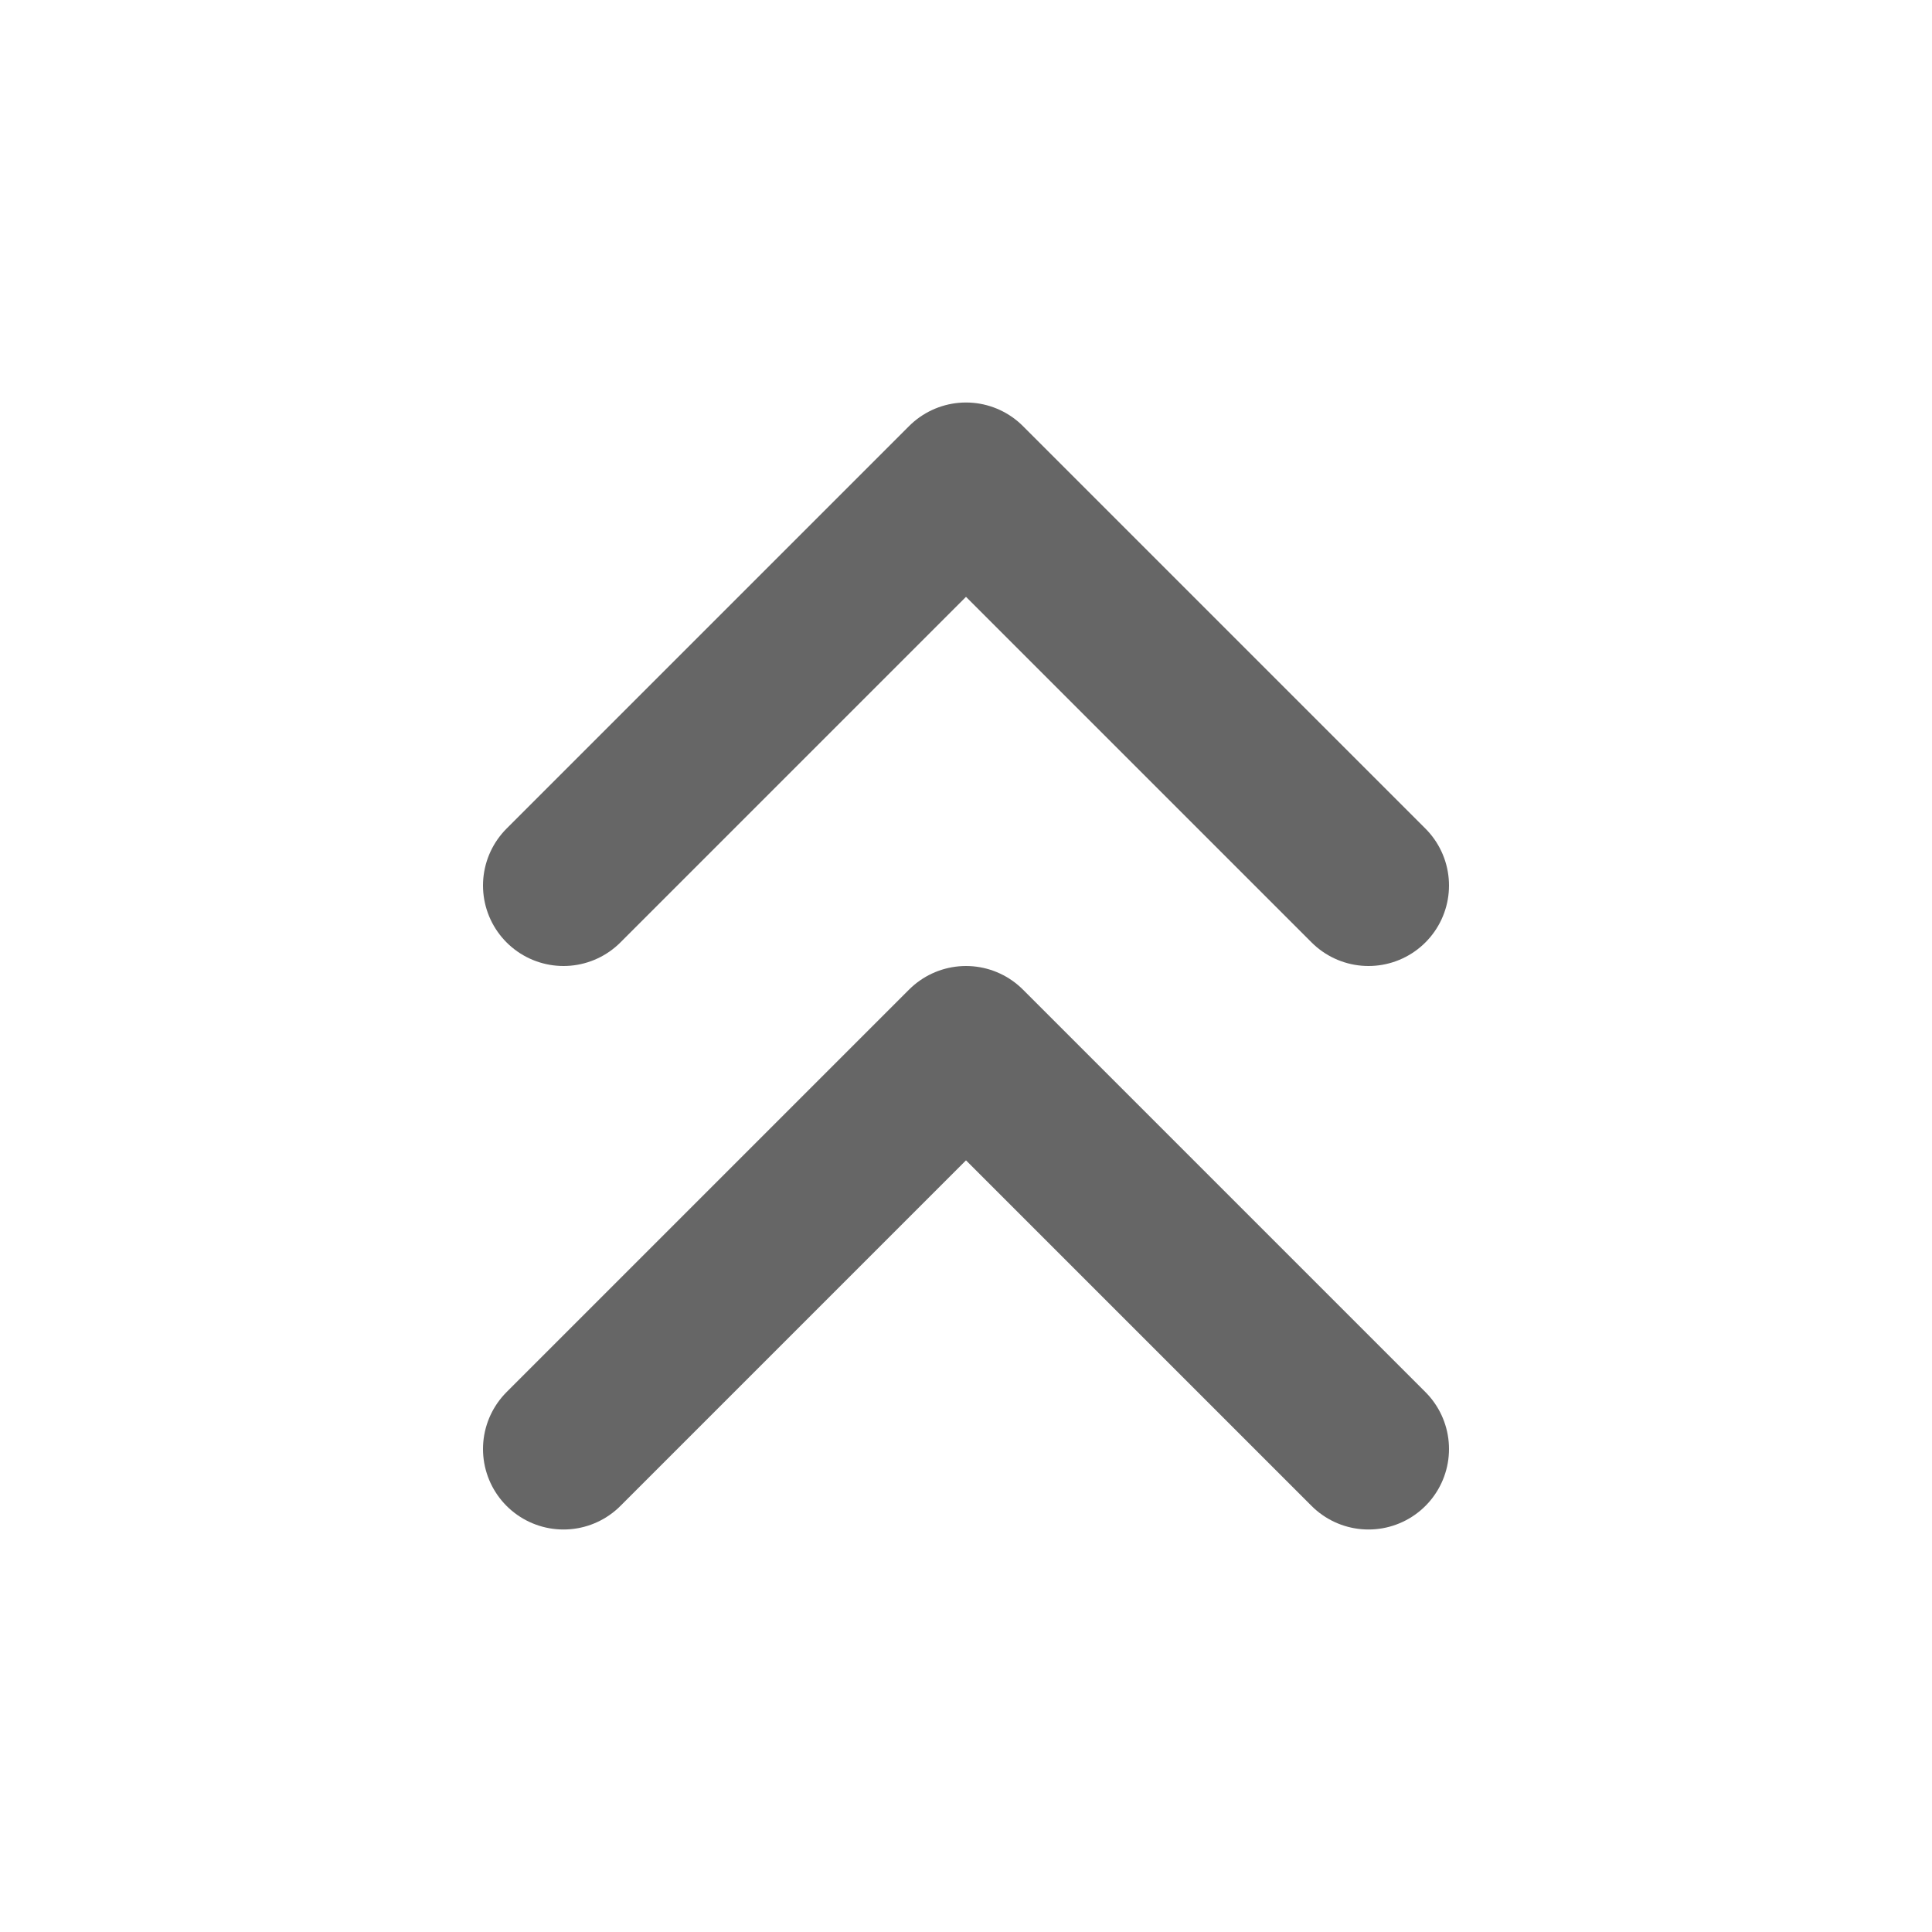
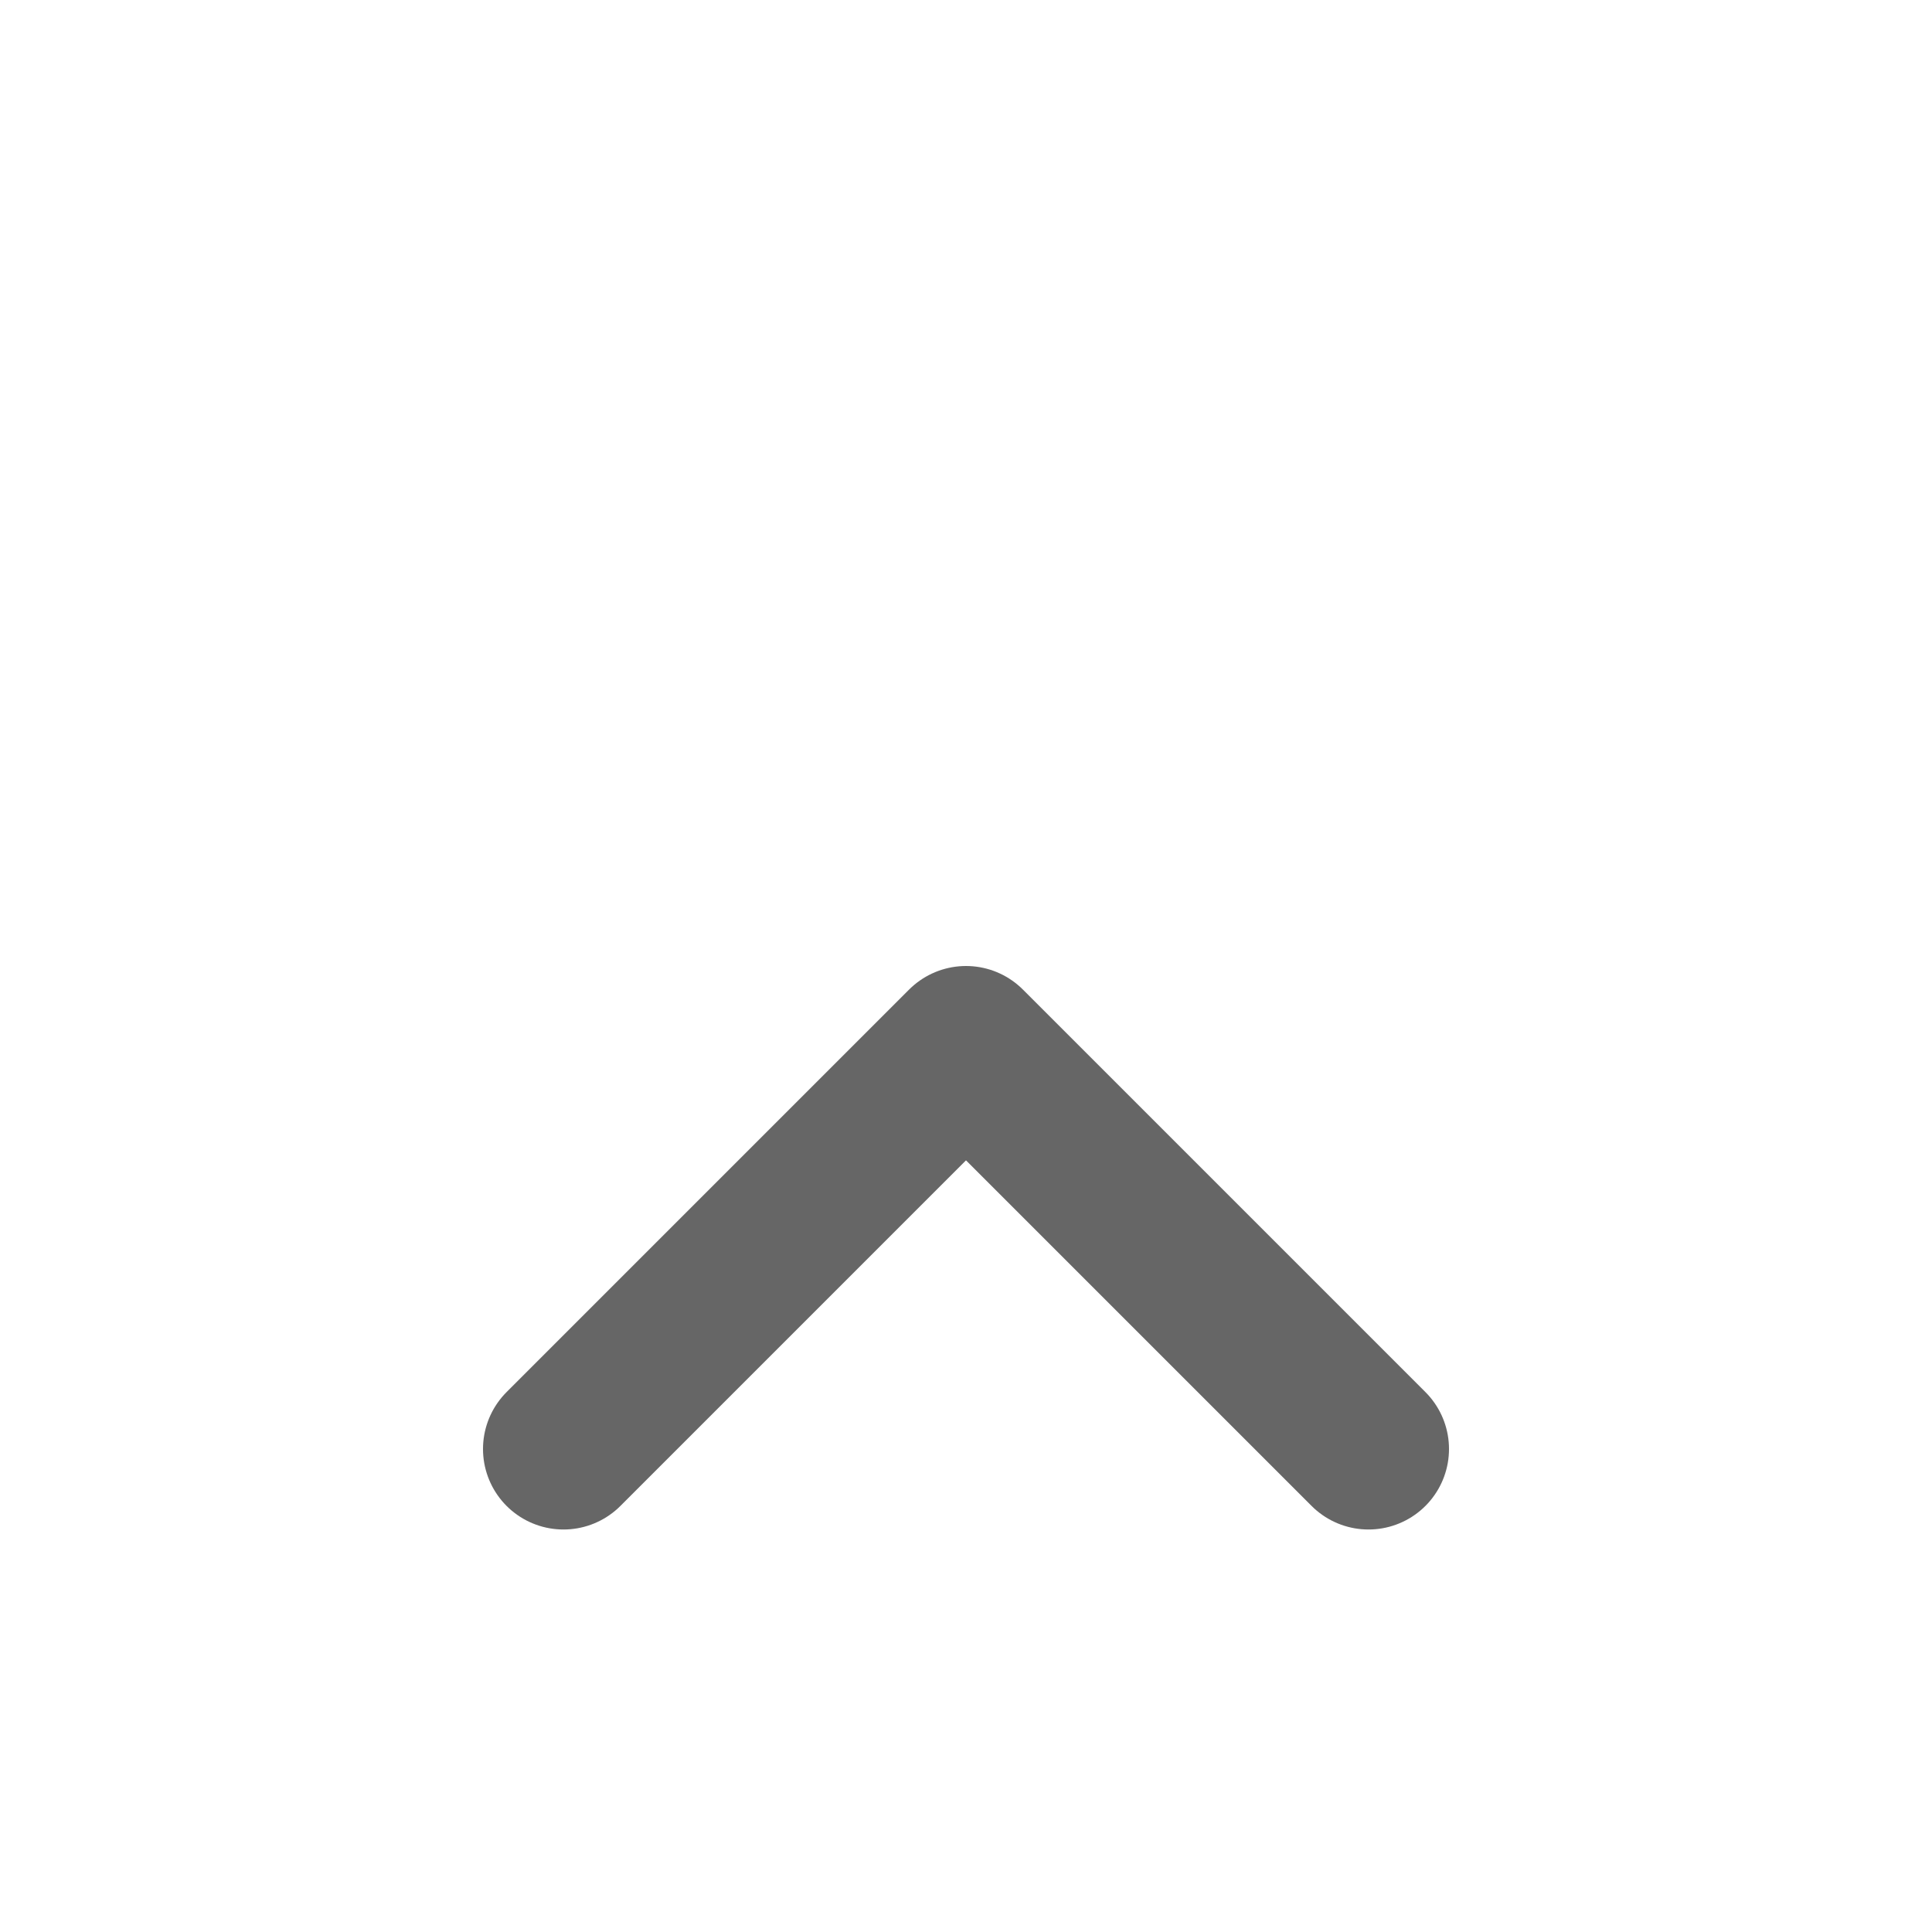
<svg xmlns="http://www.w3.org/2000/svg" width="24" height="24" viewBox="0 0 24 24" fill="none" stroke="#666" stroke-width="2" stroke-linecap="round" stroke-linejoin="round" class="feather feather-chevrons-up">
-   <polyline points="17 11 12 6 7 11" />
  <polyline points="17 18 12 13 7 18" />
</svg>